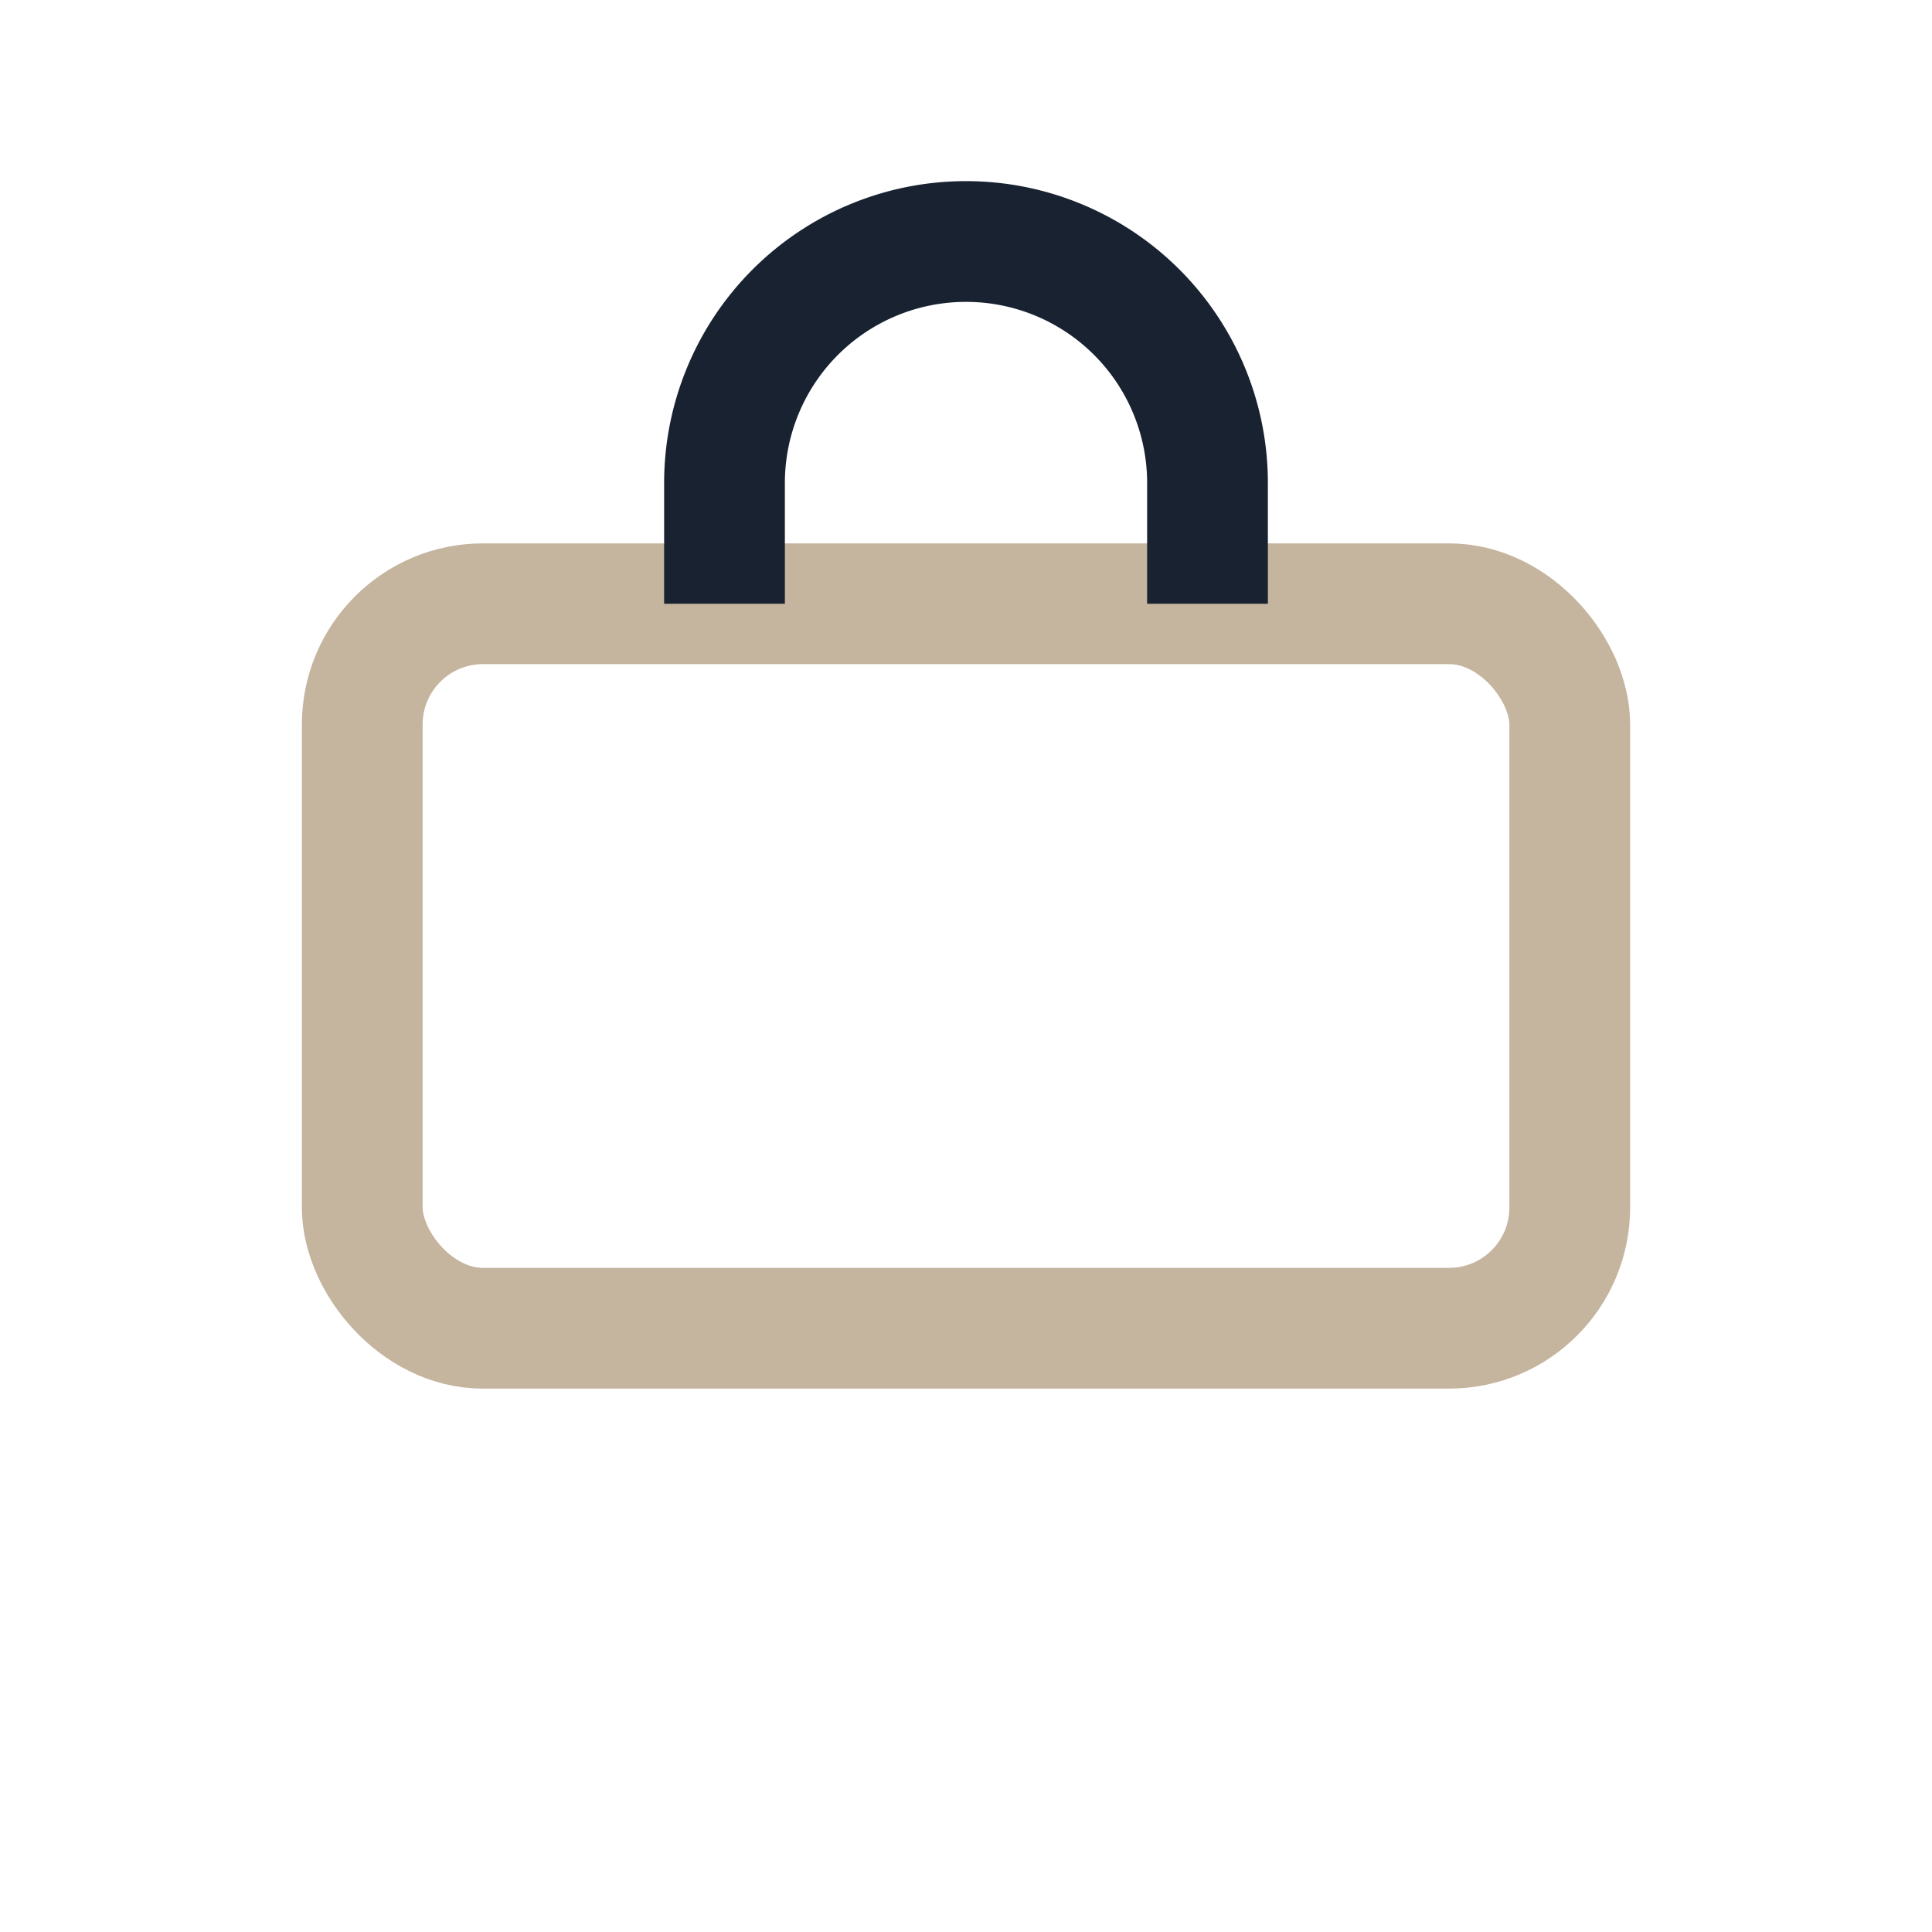
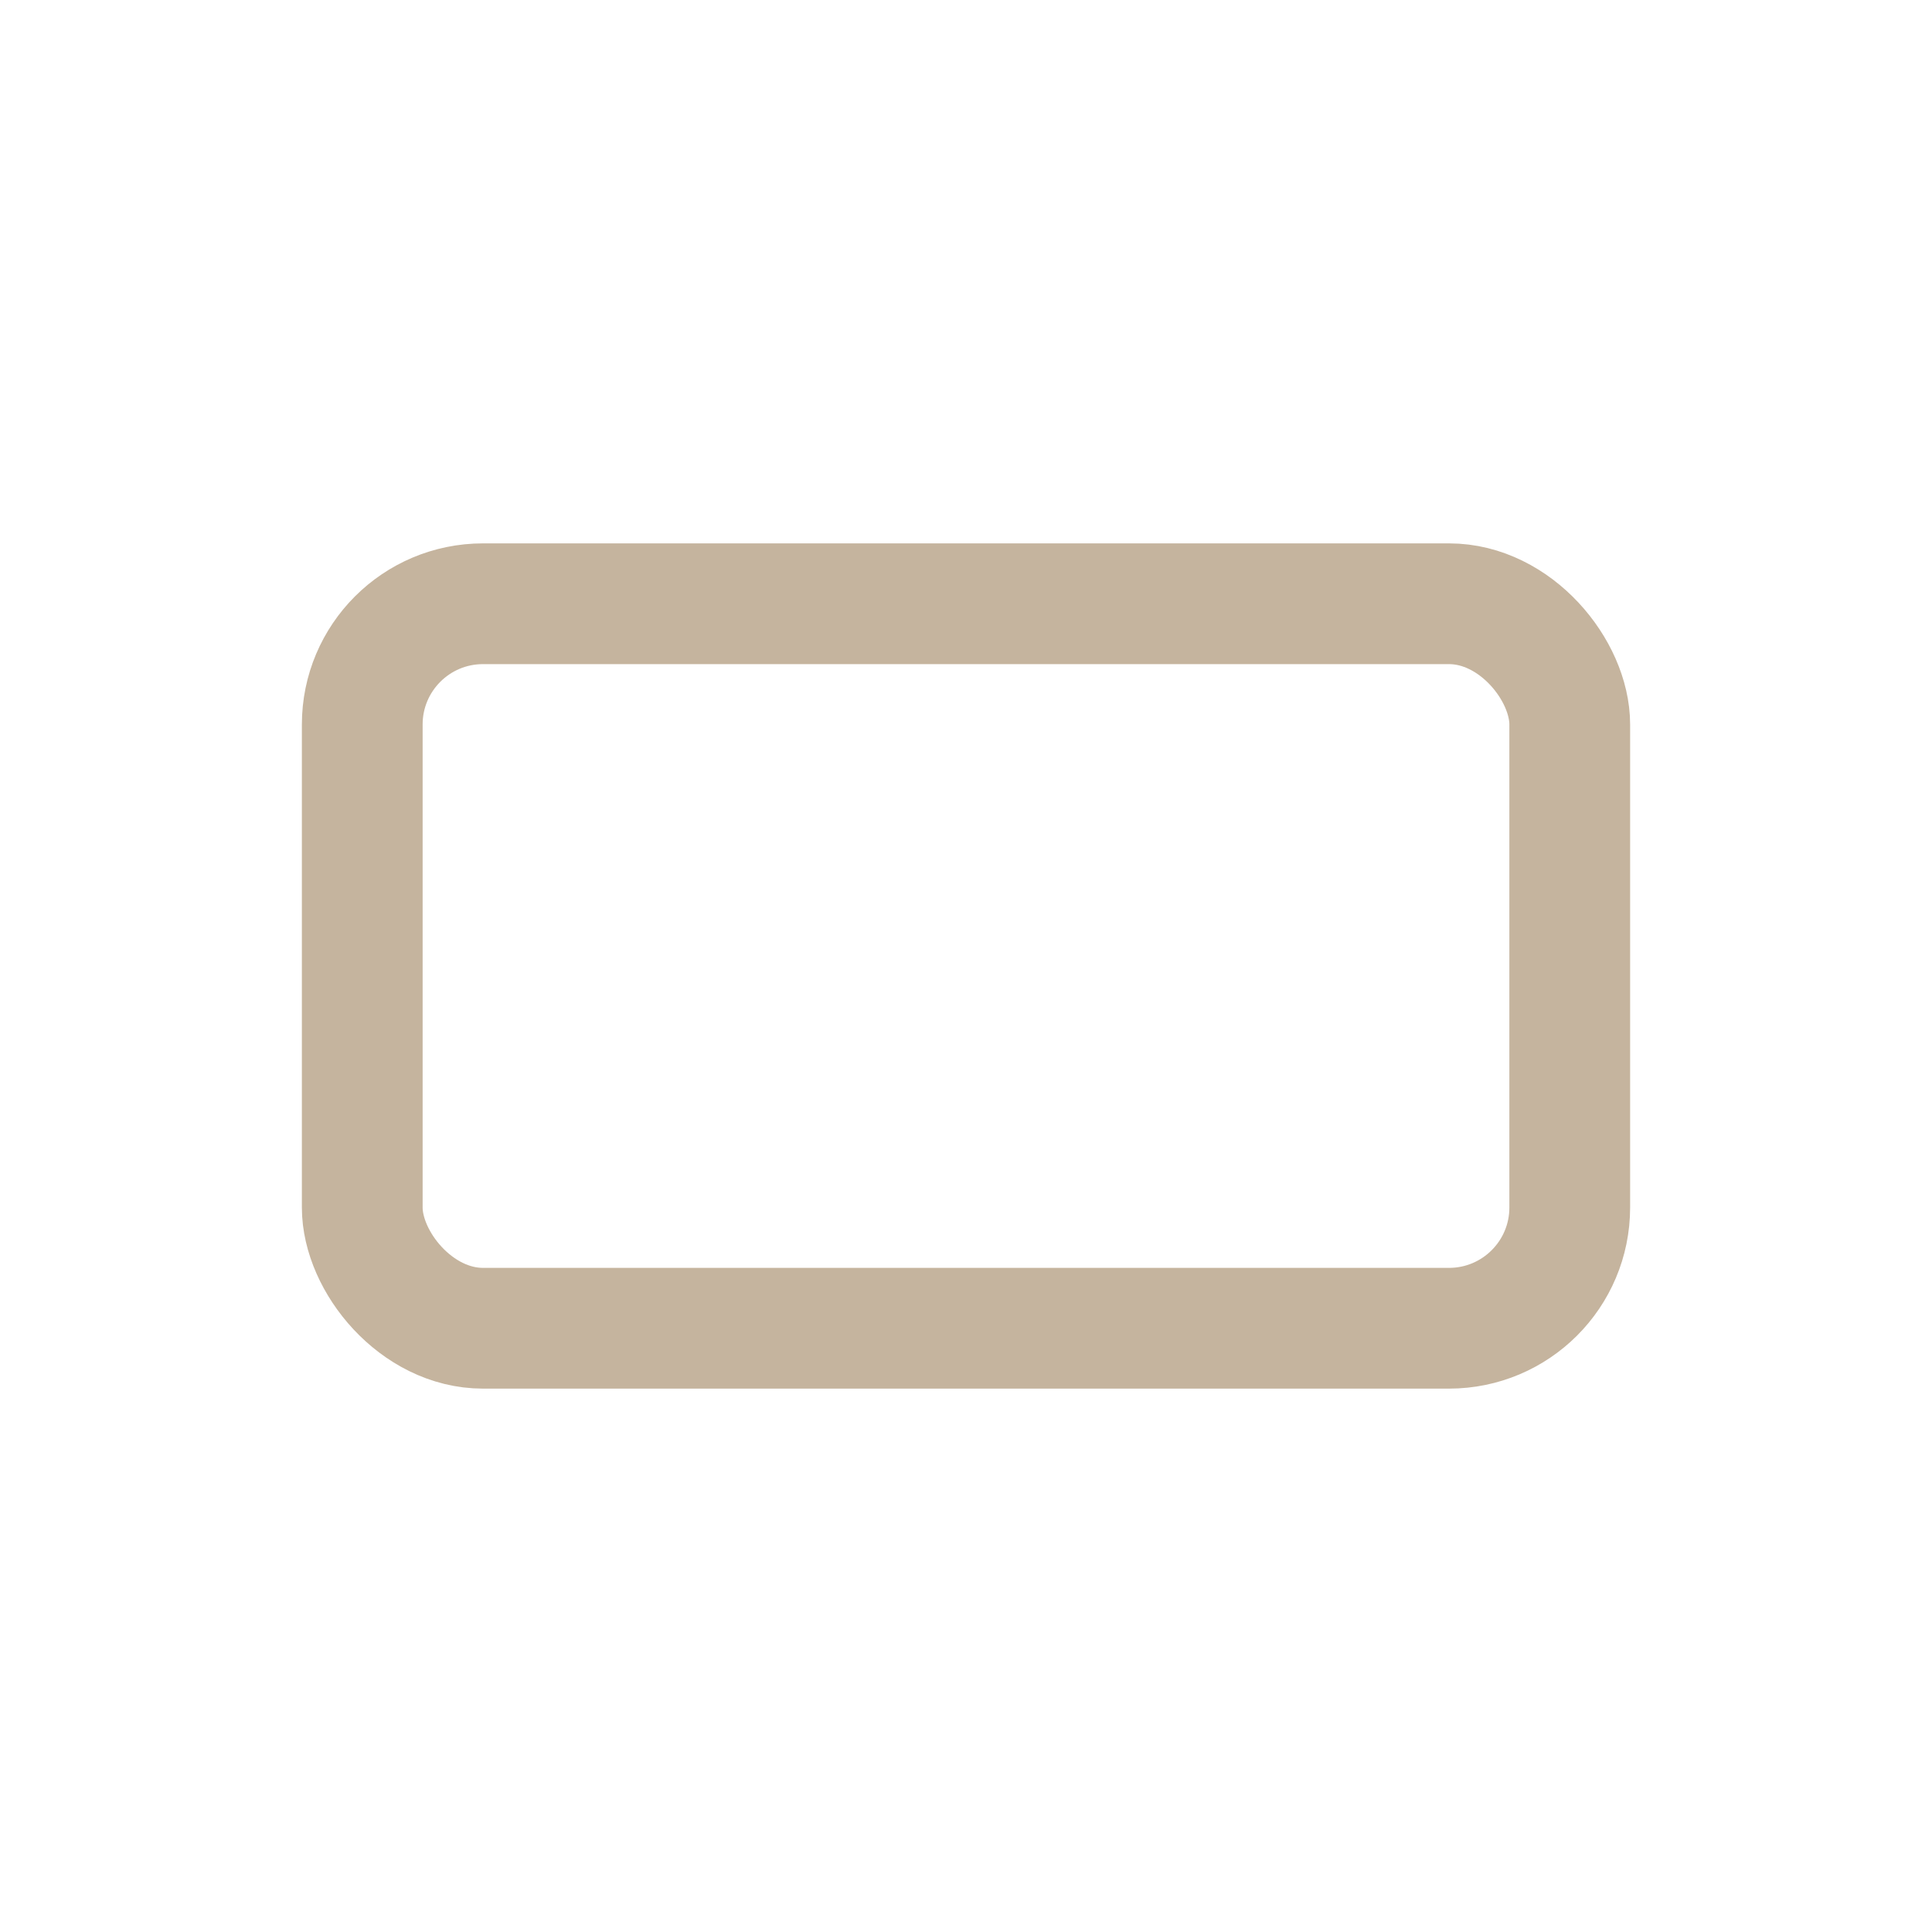
<svg xmlns="http://www.w3.org/2000/svg" width="32" height="32" viewBox="0 0 32 32">
  <rect x="6" y="10" width="20" height="12" rx="2" fill="none" stroke="#C5B49E" stroke-width="2" />
-   <path d="M12 10V8a4 4 0 018 0v2" stroke="#192231" stroke-width="2" fill="none" />
</svg>